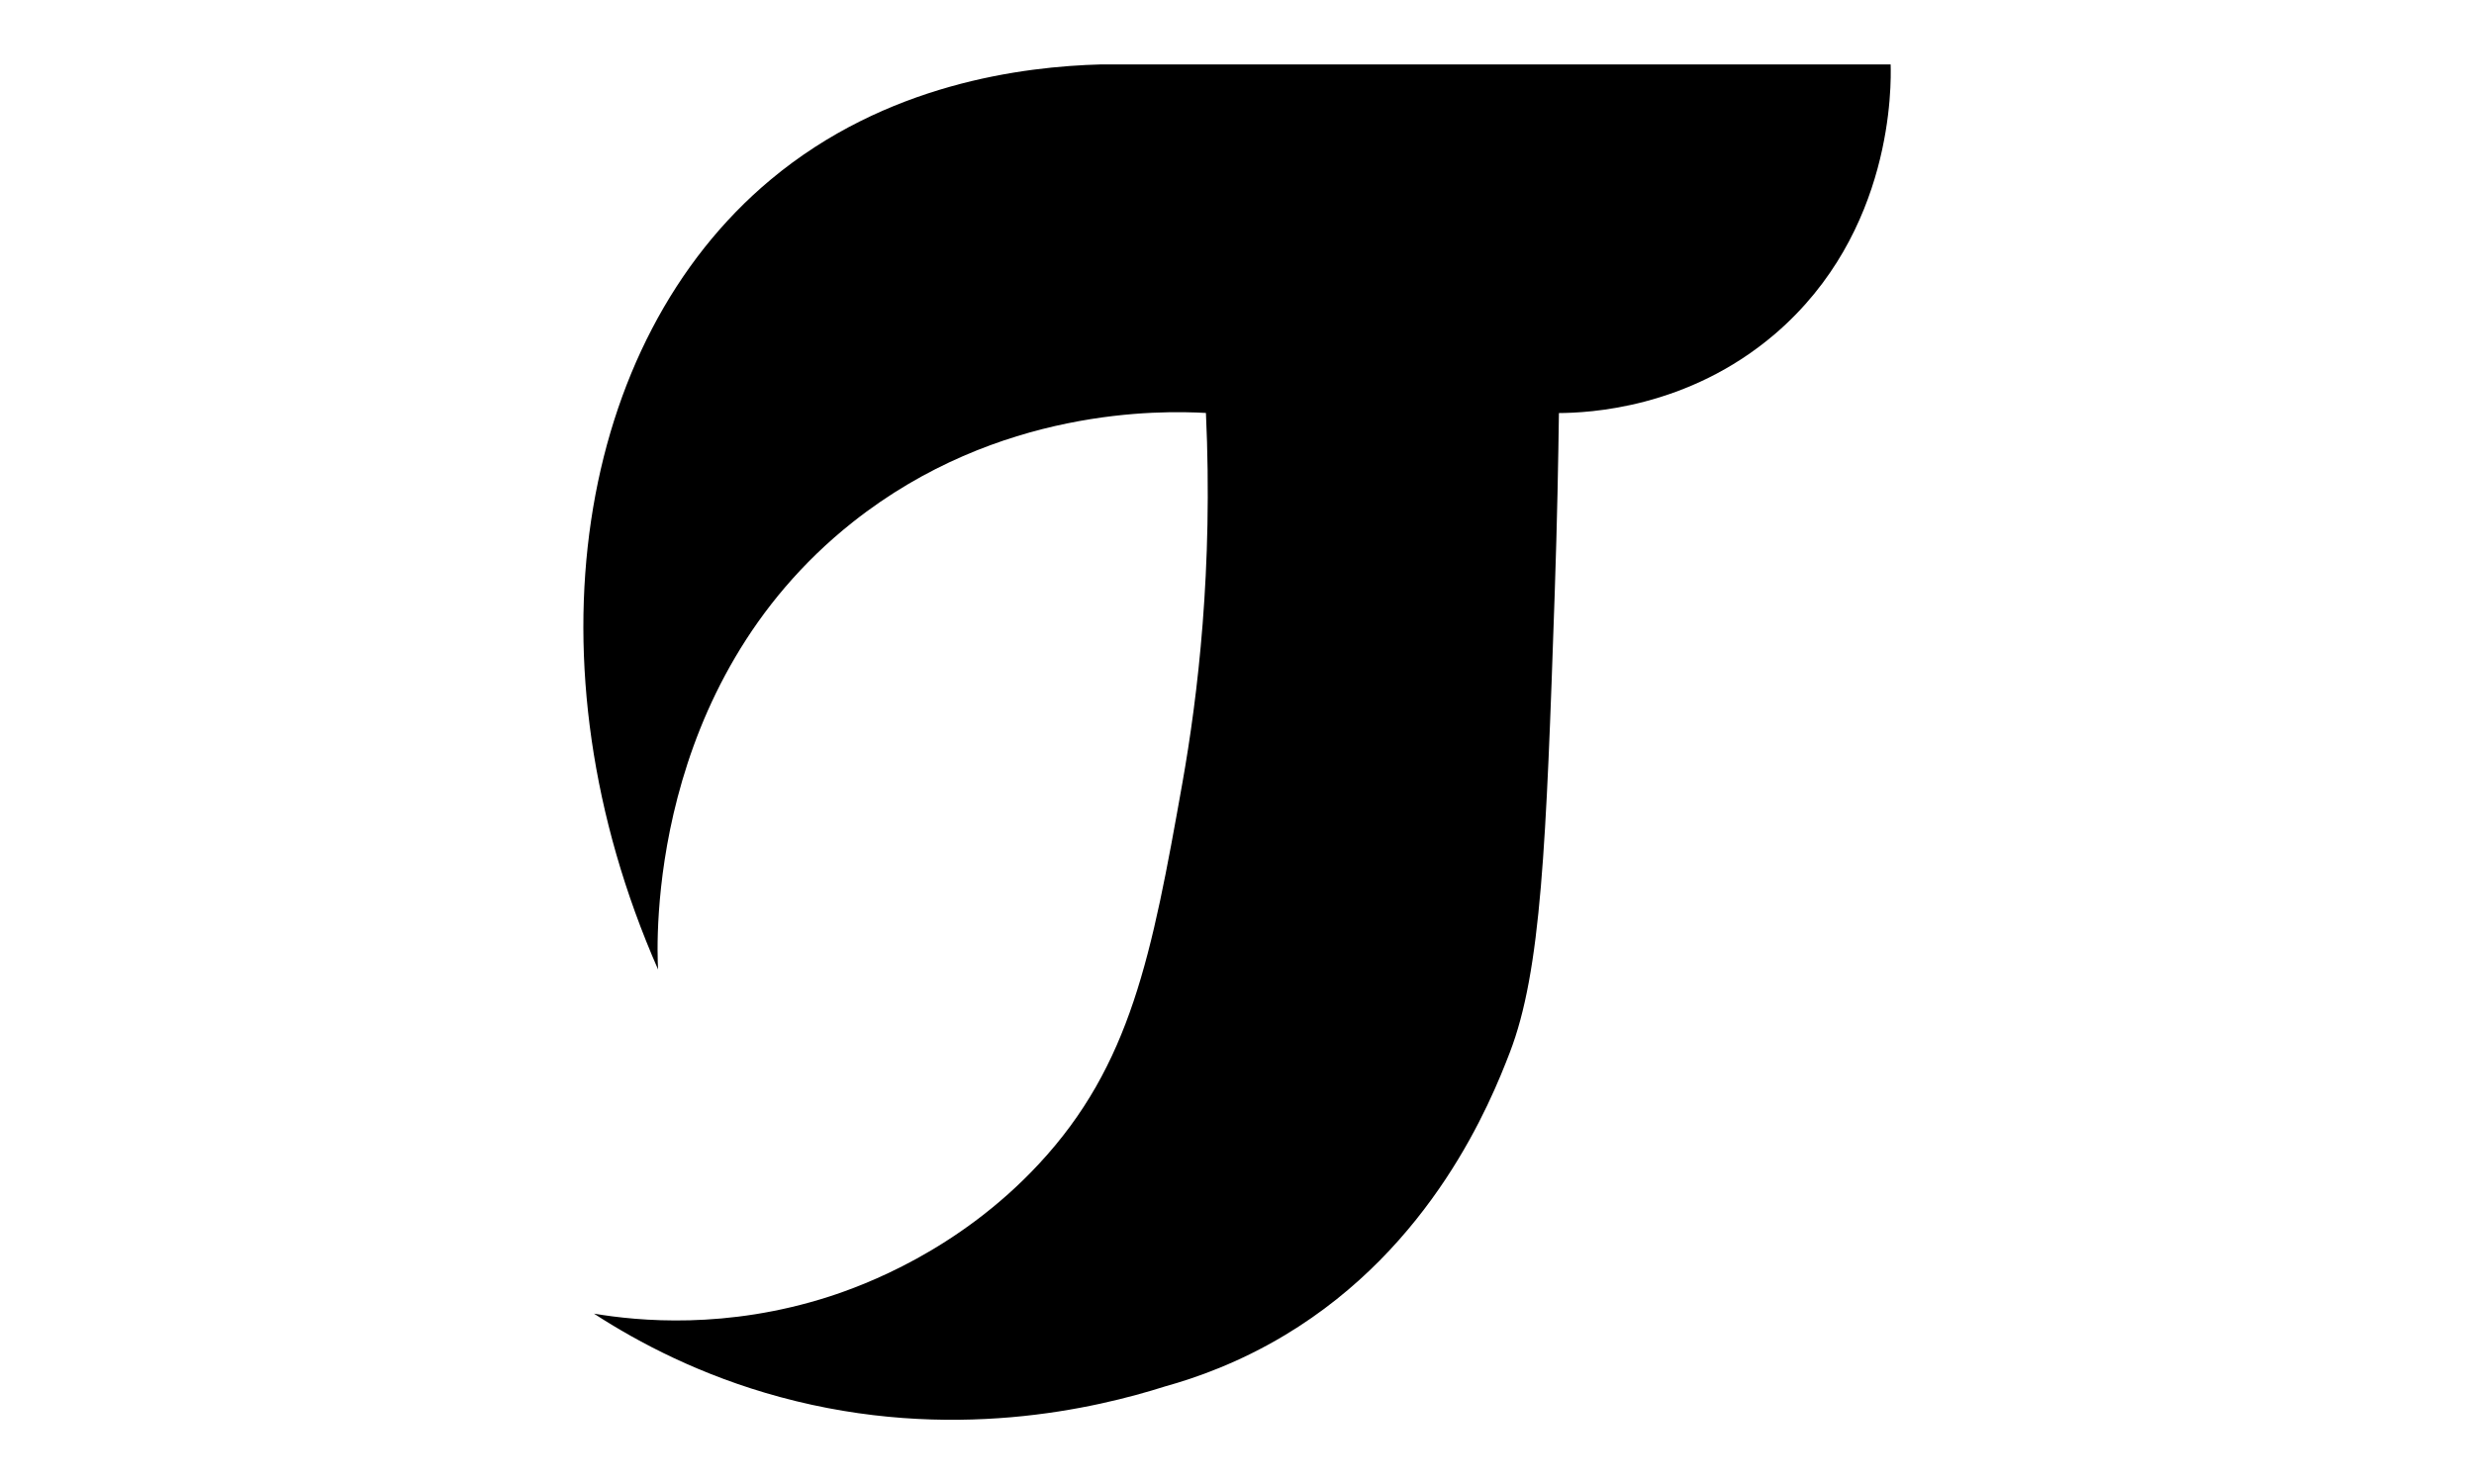
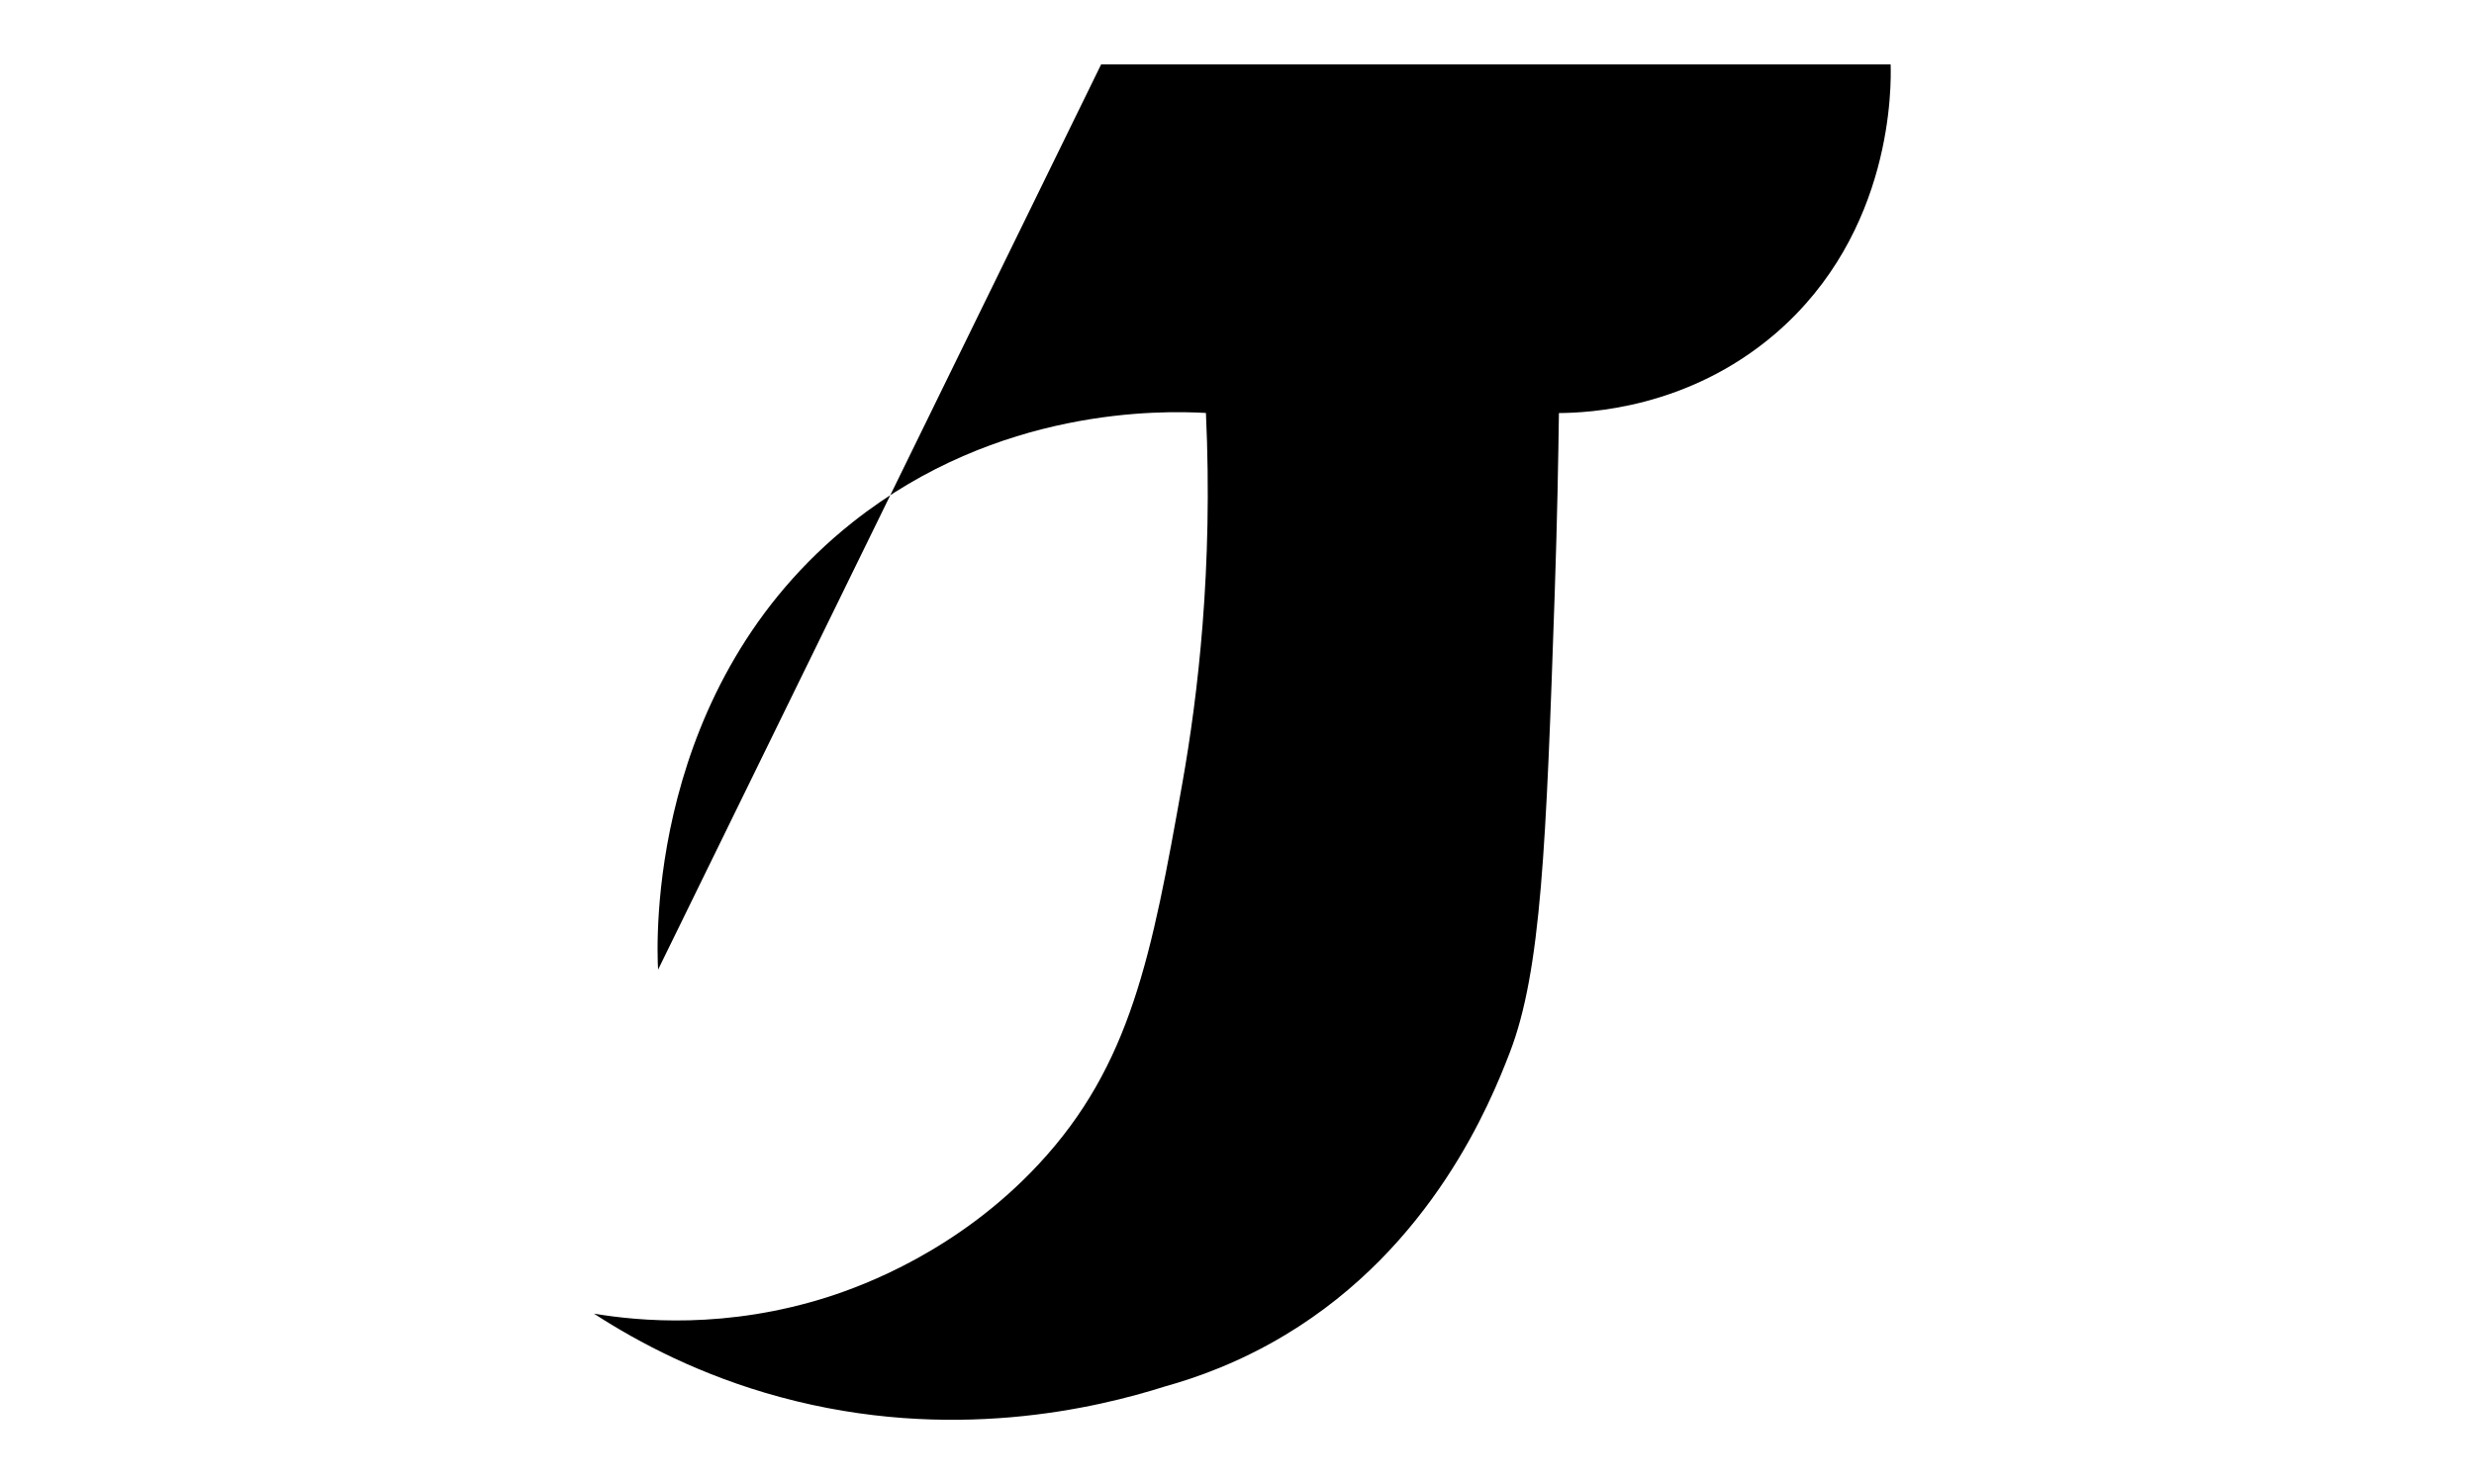
<svg xmlns="http://www.w3.org/2000/svg" viewBox="0 0 250 150" data-sanitized-data-name="Layer 1" data-name="Layer 1" id="Layer_1">
-   <path d="m66.5,98.01c-.15-2.63-1.15-28.74,19.68-45.24,14.7-11.64,31.17-11.28,35.68-11.03.73,15.77-.82,28.6-2.38,37.41-3.1,17.45-5.21,28.5-14.49,38.49-8.19,8.82-17.8,12.31-21.19,13.41-10.39,3.35-19.3,2.48-23.78,1.73,4.53,2.94,10.83,6.27,18.81,8.43,17.27,4.69,32.02,1.11,38.92-1.08,3.06-.85,7.42-2.37,12.11-5.19,14.9-8.95,20.78-23.55,22.7-28.54,3.19-8.26,3.68-21.04,4.54-46.27.26-7.6.37-13.93.43-18.38,2.93-.02,13-.43,21.84-8,12-10.29,11.74-25.24,11.68-27.24h-79.78c-7.85.21-21.76,1.92-33.41,11.66-19.61,16.38-24.96,48.9-11.35,79.85Z" />
+   <path d="m66.5,98.01c-.15-2.63-1.15-28.74,19.68-45.24,14.7-11.64,31.17-11.28,35.68-11.03.73,15.77-.82,28.6-2.38,37.41-3.1,17.45-5.21,28.5-14.49,38.49-8.19,8.82-17.8,12.31-21.19,13.41-10.39,3.35-19.3,2.48-23.78,1.73,4.53,2.94,10.83,6.27,18.81,8.43,17.27,4.69,32.02,1.11,38.92-1.08,3.06-.85,7.42-2.37,12.11-5.19,14.9-8.95,20.78-23.55,22.7-28.54,3.19-8.26,3.68-21.04,4.54-46.27.26-7.6.37-13.93.43-18.38,2.93-.02,13-.43,21.84-8,12-10.29,11.74-25.24,11.68-27.24h-79.78Z" />
</svg>